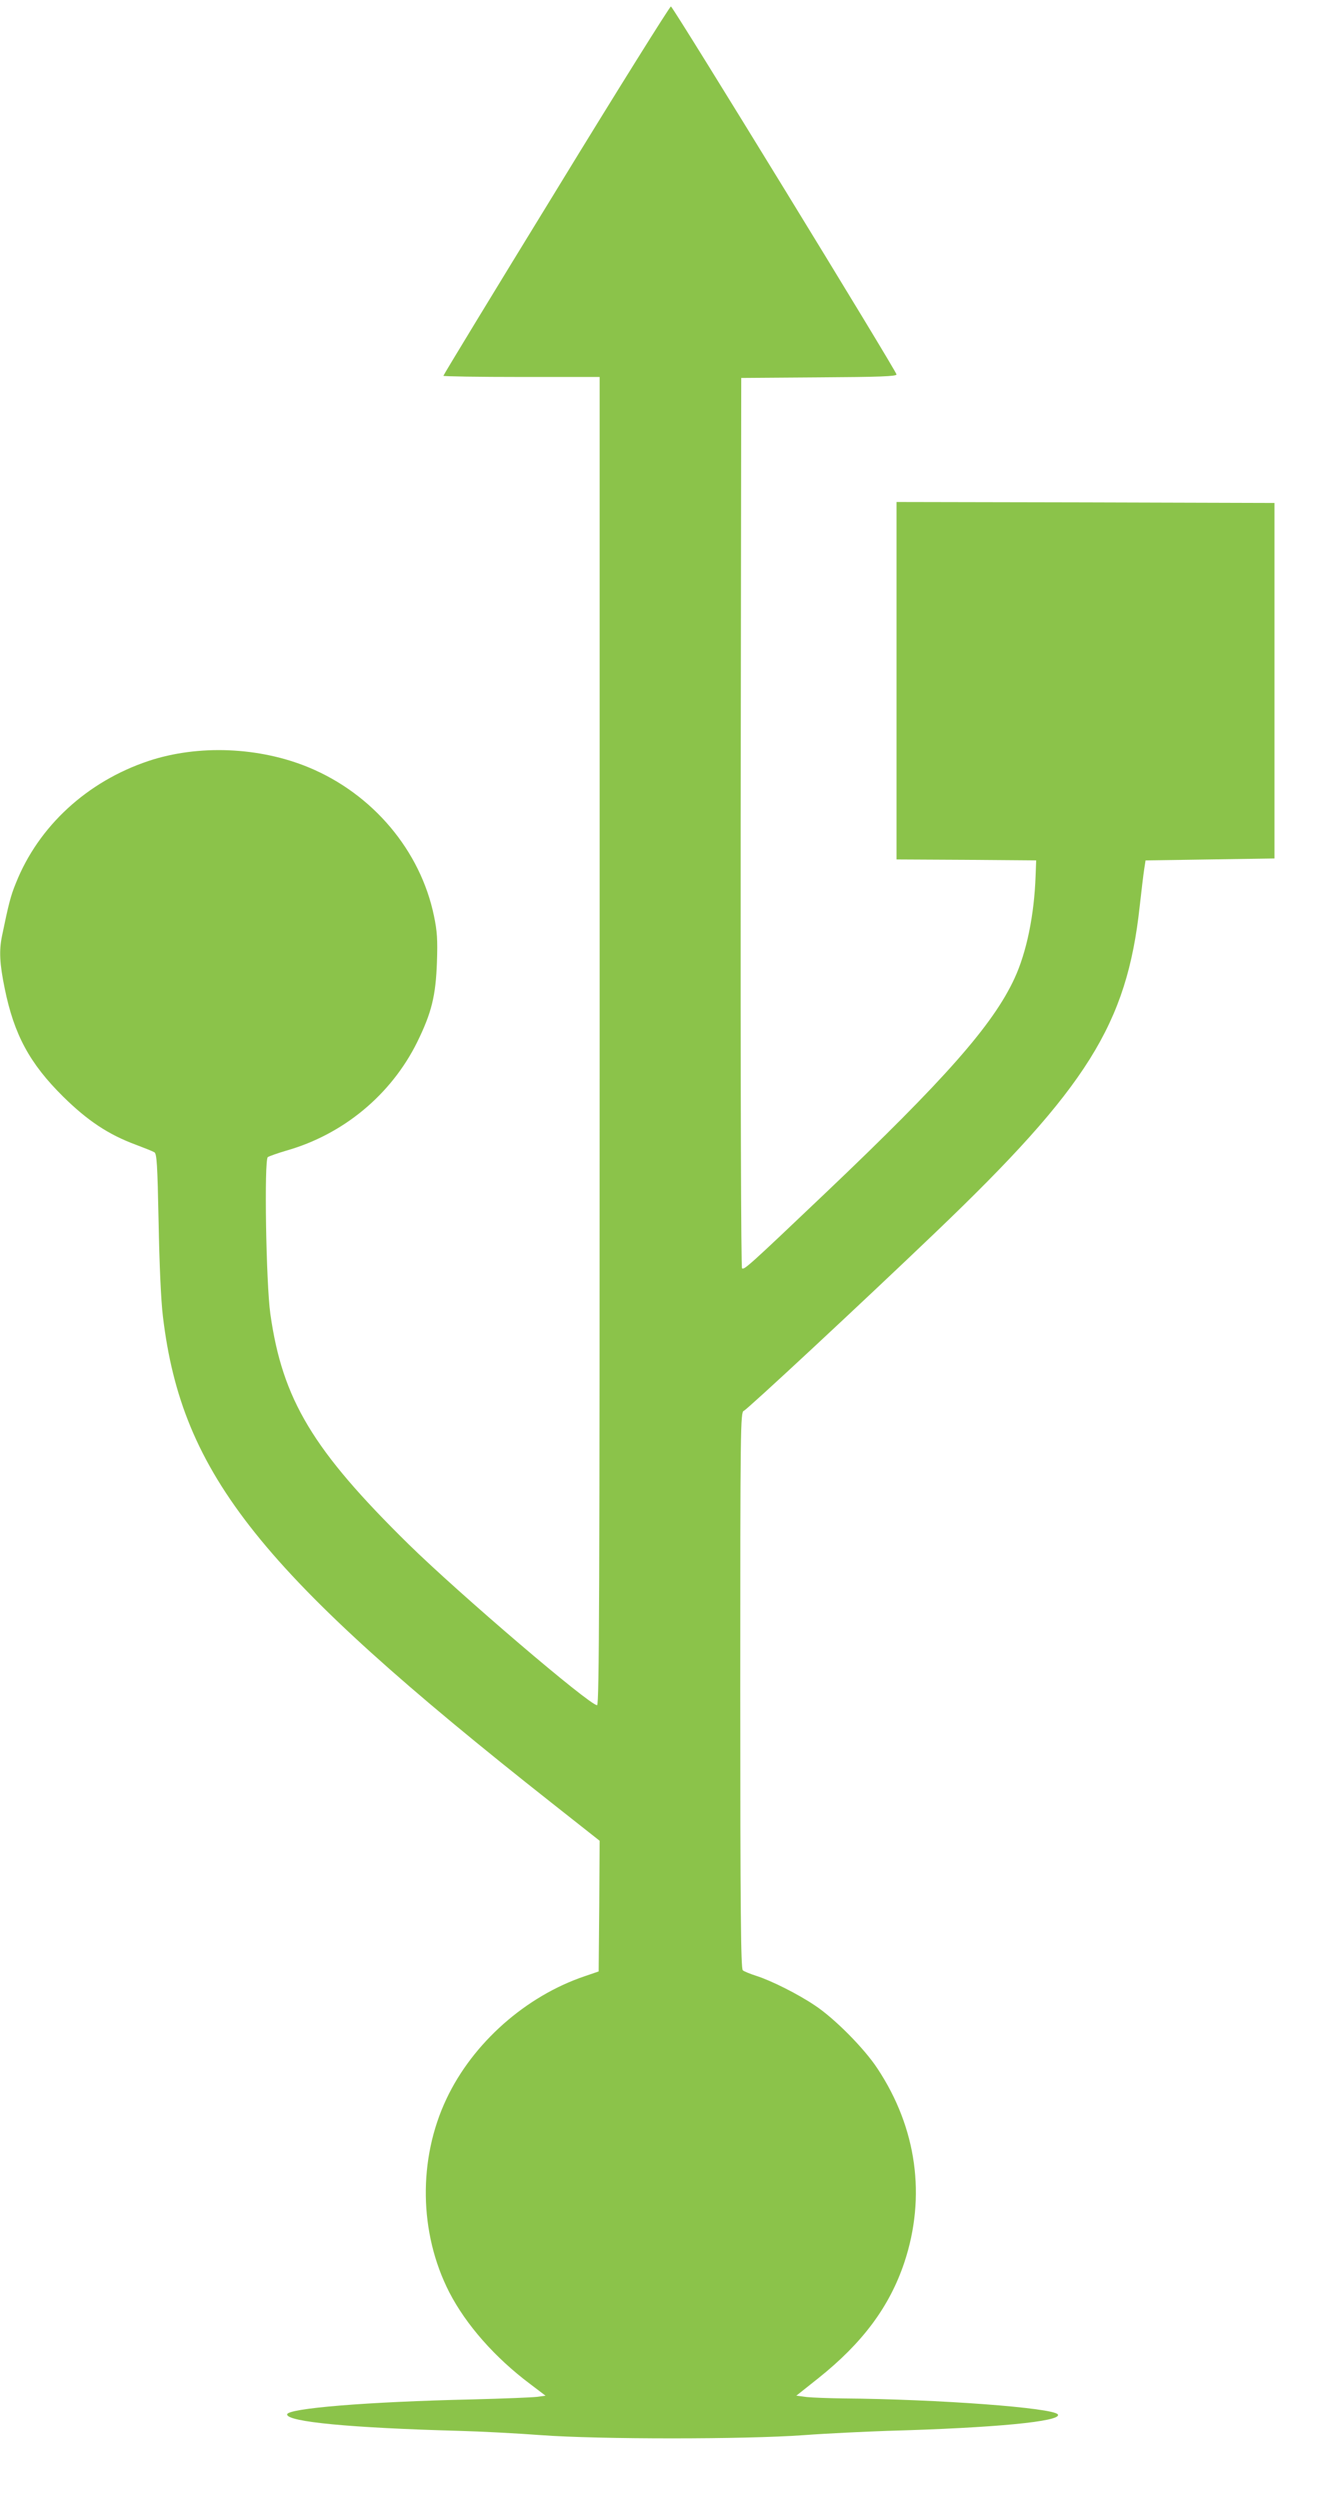
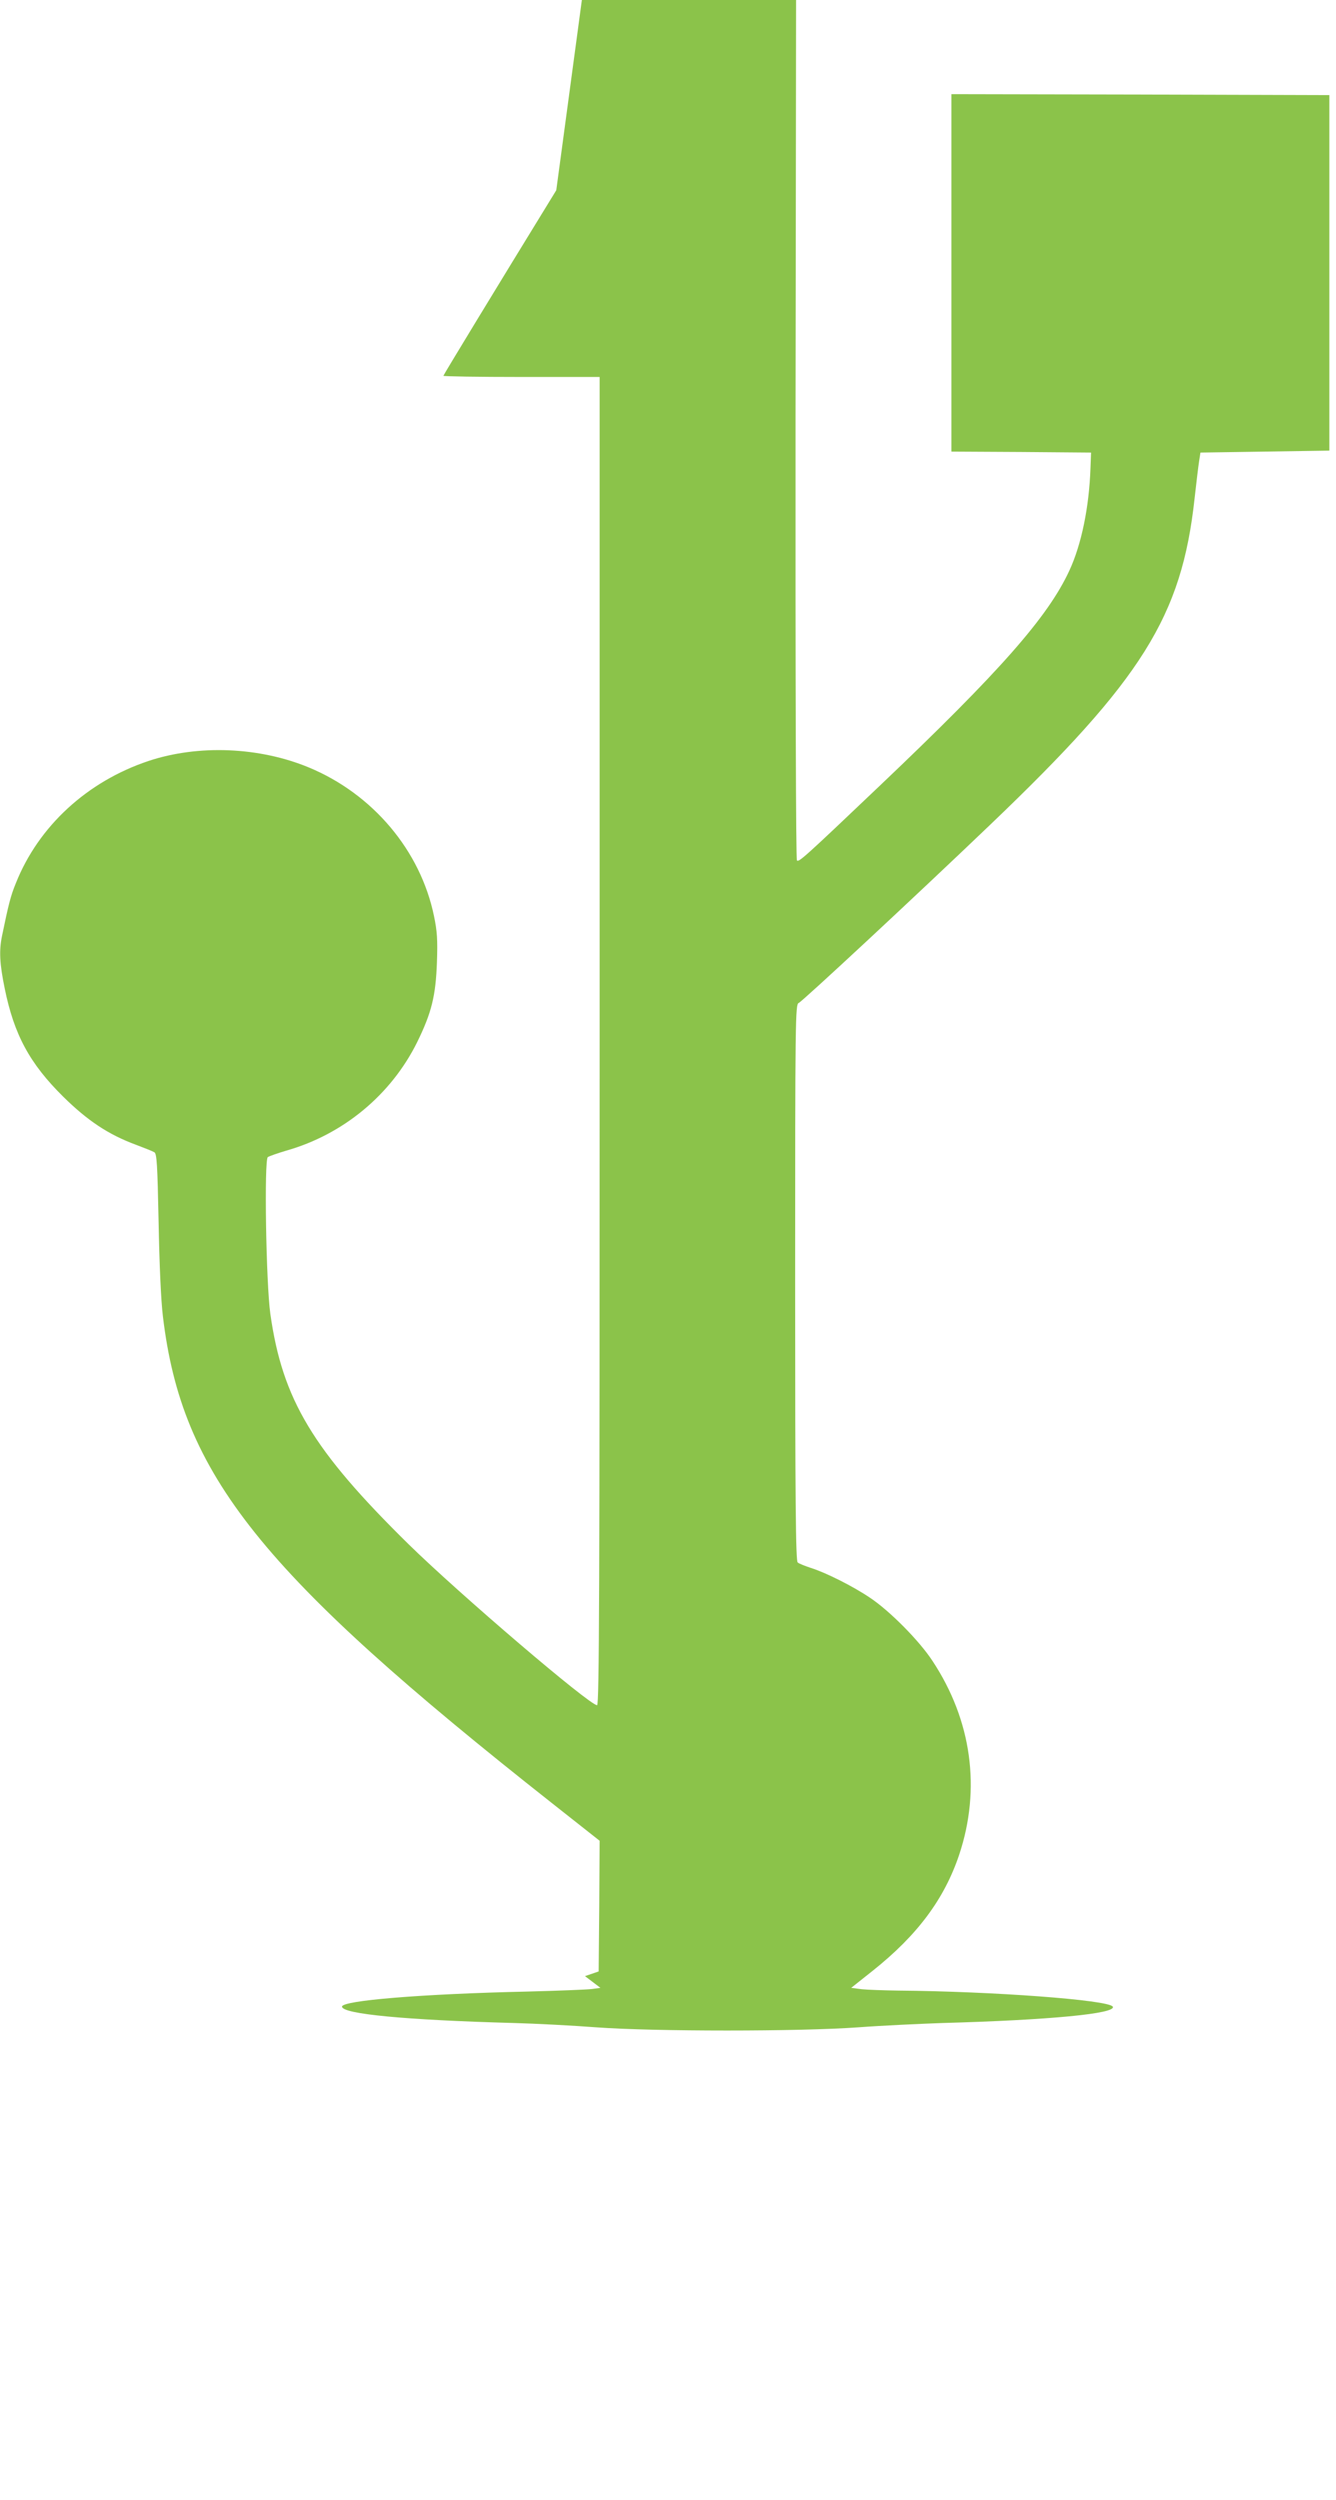
<svg xmlns="http://www.w3.org/2000/svg" version="1.0" width="684pt" height="1280pt" viewBox="0 0 684 1280" preserveAspectRatio="xMidYMid meet">
  <g transform="translate(0,1280) scale(0.1,-0.1)" fill="#8bc34a" stroke="none">
-     <path d="M2848 11826 c-318 -518 -578 -946 -578 -950 0 -3 180 -6 400 -6 l400 0 0 -3400 c0 -2805 -2 -3400 -13 -3400 -39 0 -705 569 -966 825 -489 481 -645 739 -707 1179 -22 158 -32 787 -13 802 8 5 50 20 94 33 293 83 538 287 671 556 74 151 95 237 101 410 4 114 1 158 -15 235 -69 335 -313 625 -641 761 -253 105 -566 118 -821 33 -314 -105 -563 -334 -679 -626 -27 -66 -37 -107 -71 -271 -15 -74 -12 -141 14 -267 48 -237 128 -385 300 -555 124 -122 230 -193 370 -245 45 -17 88 -34 96 -39 13 -7 16 -62 22 -357 4 -216 12 -400 22 -483 97 -813 497 -1313 1994 -2494 l242 -191 -2 -335 -3 -334 -70 -24 c-303 -102 -574 -342 -709 -628 -146 -308 -141 -687 14 -990 86 -167 234 -335 414 -470 l79 -60 -44 -6 c-24 -3 -172 -9 -329 -13 -542 -12 -950 -46 -950 -77 0 -38 327 -69 880 -84 113 -3 302 -13 420 -22 298 -22 1043 -22 1345 0 121 9 315 18 430 22 544 15 893 48 871 84 -22 34 -612 78 -1100 82 -72 1 -155 4 -185 7 l-54 7 112 89 c227 181 365 366 441 593 112 337 64 688 -137 992 -68 104 -221 258 -321 324 -86 58 -225 128 -302 152 -30 10 -61 22 -67 28 -10 7 -13 306 -13 1434 0 1347 1 1424 18 1430 18 7 605 553 982 914 777 743 979 1065 1045 1669 9 80 19 165 23 190 l7 45 330 5 330 5 0 910 0 910 -967 3 -968 2 0 -915 0 -915 358 -2 357 -3 -3 -80 c-7 -200 -46 -390 -108 -524 -110 -238 -356 -517 -969 -1100 -393 -374 -416 -394 -426 -384 -5 5 -8 912 -7 2284 l3 2274 398 3 c308 2 397 5 397 15 0 16 -1142 1880 -1155 1884 -5 1 -270 -422 -587 -941z" />
+     <path d="M2848 11826 c-318 -518 -578 -946 -578 -950 0 -3 180 -6 400 -6 l400 0 0 -3400 c0 -2805 -2 -3400 -13 -3400 -39 0 -705 569 -966 825 -489 481 -645 739 -707 1179 -22 158 -32 787 -13 802 8 5 50 20 94 33 293 83 538 287 671 556 74 151 95 237 101 410 4 114 1 158 -15 235 -69 335 -313 625 -641 761 -253 105 -566 118 -821 33 -314 -105 -563 -334 -679 -626 -27 -66 -37 -107 -71 -271 -15 -74 -12 -141 14 -267 48 -237 128 -385 300 -555 124 -122 230 -193 370 -245 45 -17 88 -34 96 -39 13 -7 16 -62 22 -357 4 -216 12 -400 22 -483 97 -813 497 -1313 1994 -2494 l242 -191 -2 -335 -3 -334 -70 -24 l79 -60 -44 -6 c-24 -3 -172 -9 -329 -13 -542 -12 -950 -46 -950 -77 0 -38 327 -69 880 -84 113 -3 302 -13 420 -22 298 -22 1043 -22 1345 0 121 9 315 18 430 22 544 15 893 48 871 84 -22 34 -612 78 -1100 82 -72 1 -155 4 -185 7 l-54 7 112 89 c227 181 365 366 441 593 112 337 64 688 -137 992 -68 104 -221 258 -321 324 -86 58 -225 128 -302 152 -30 10 -61 22 -67 28 -10 7 -13 306 -13 1434 0 1347 1 1424 18 1430 18 7 605 553 982 914 777 743 979 1065 1045 1669 9 80 19 165 23 190 l7 45 330 5 330 5 0 910 0 910 -967 3 -968 2 0 -915 0 -915 358 -2 357 -3 -3 -80 c-7 -200 -46 -390 -108 -524 -110 -238 -356 -517 -969 -1100 -393 -374 -416 -394 -426 -384 -5 5 -8 912 -7 2284 l3 2274 398 3 c308 2 397 5 397 15 0 16 -1142 1880 -1155 1884 -5 1 -270 -422 -587 -941z" />
  </g>
</svg>